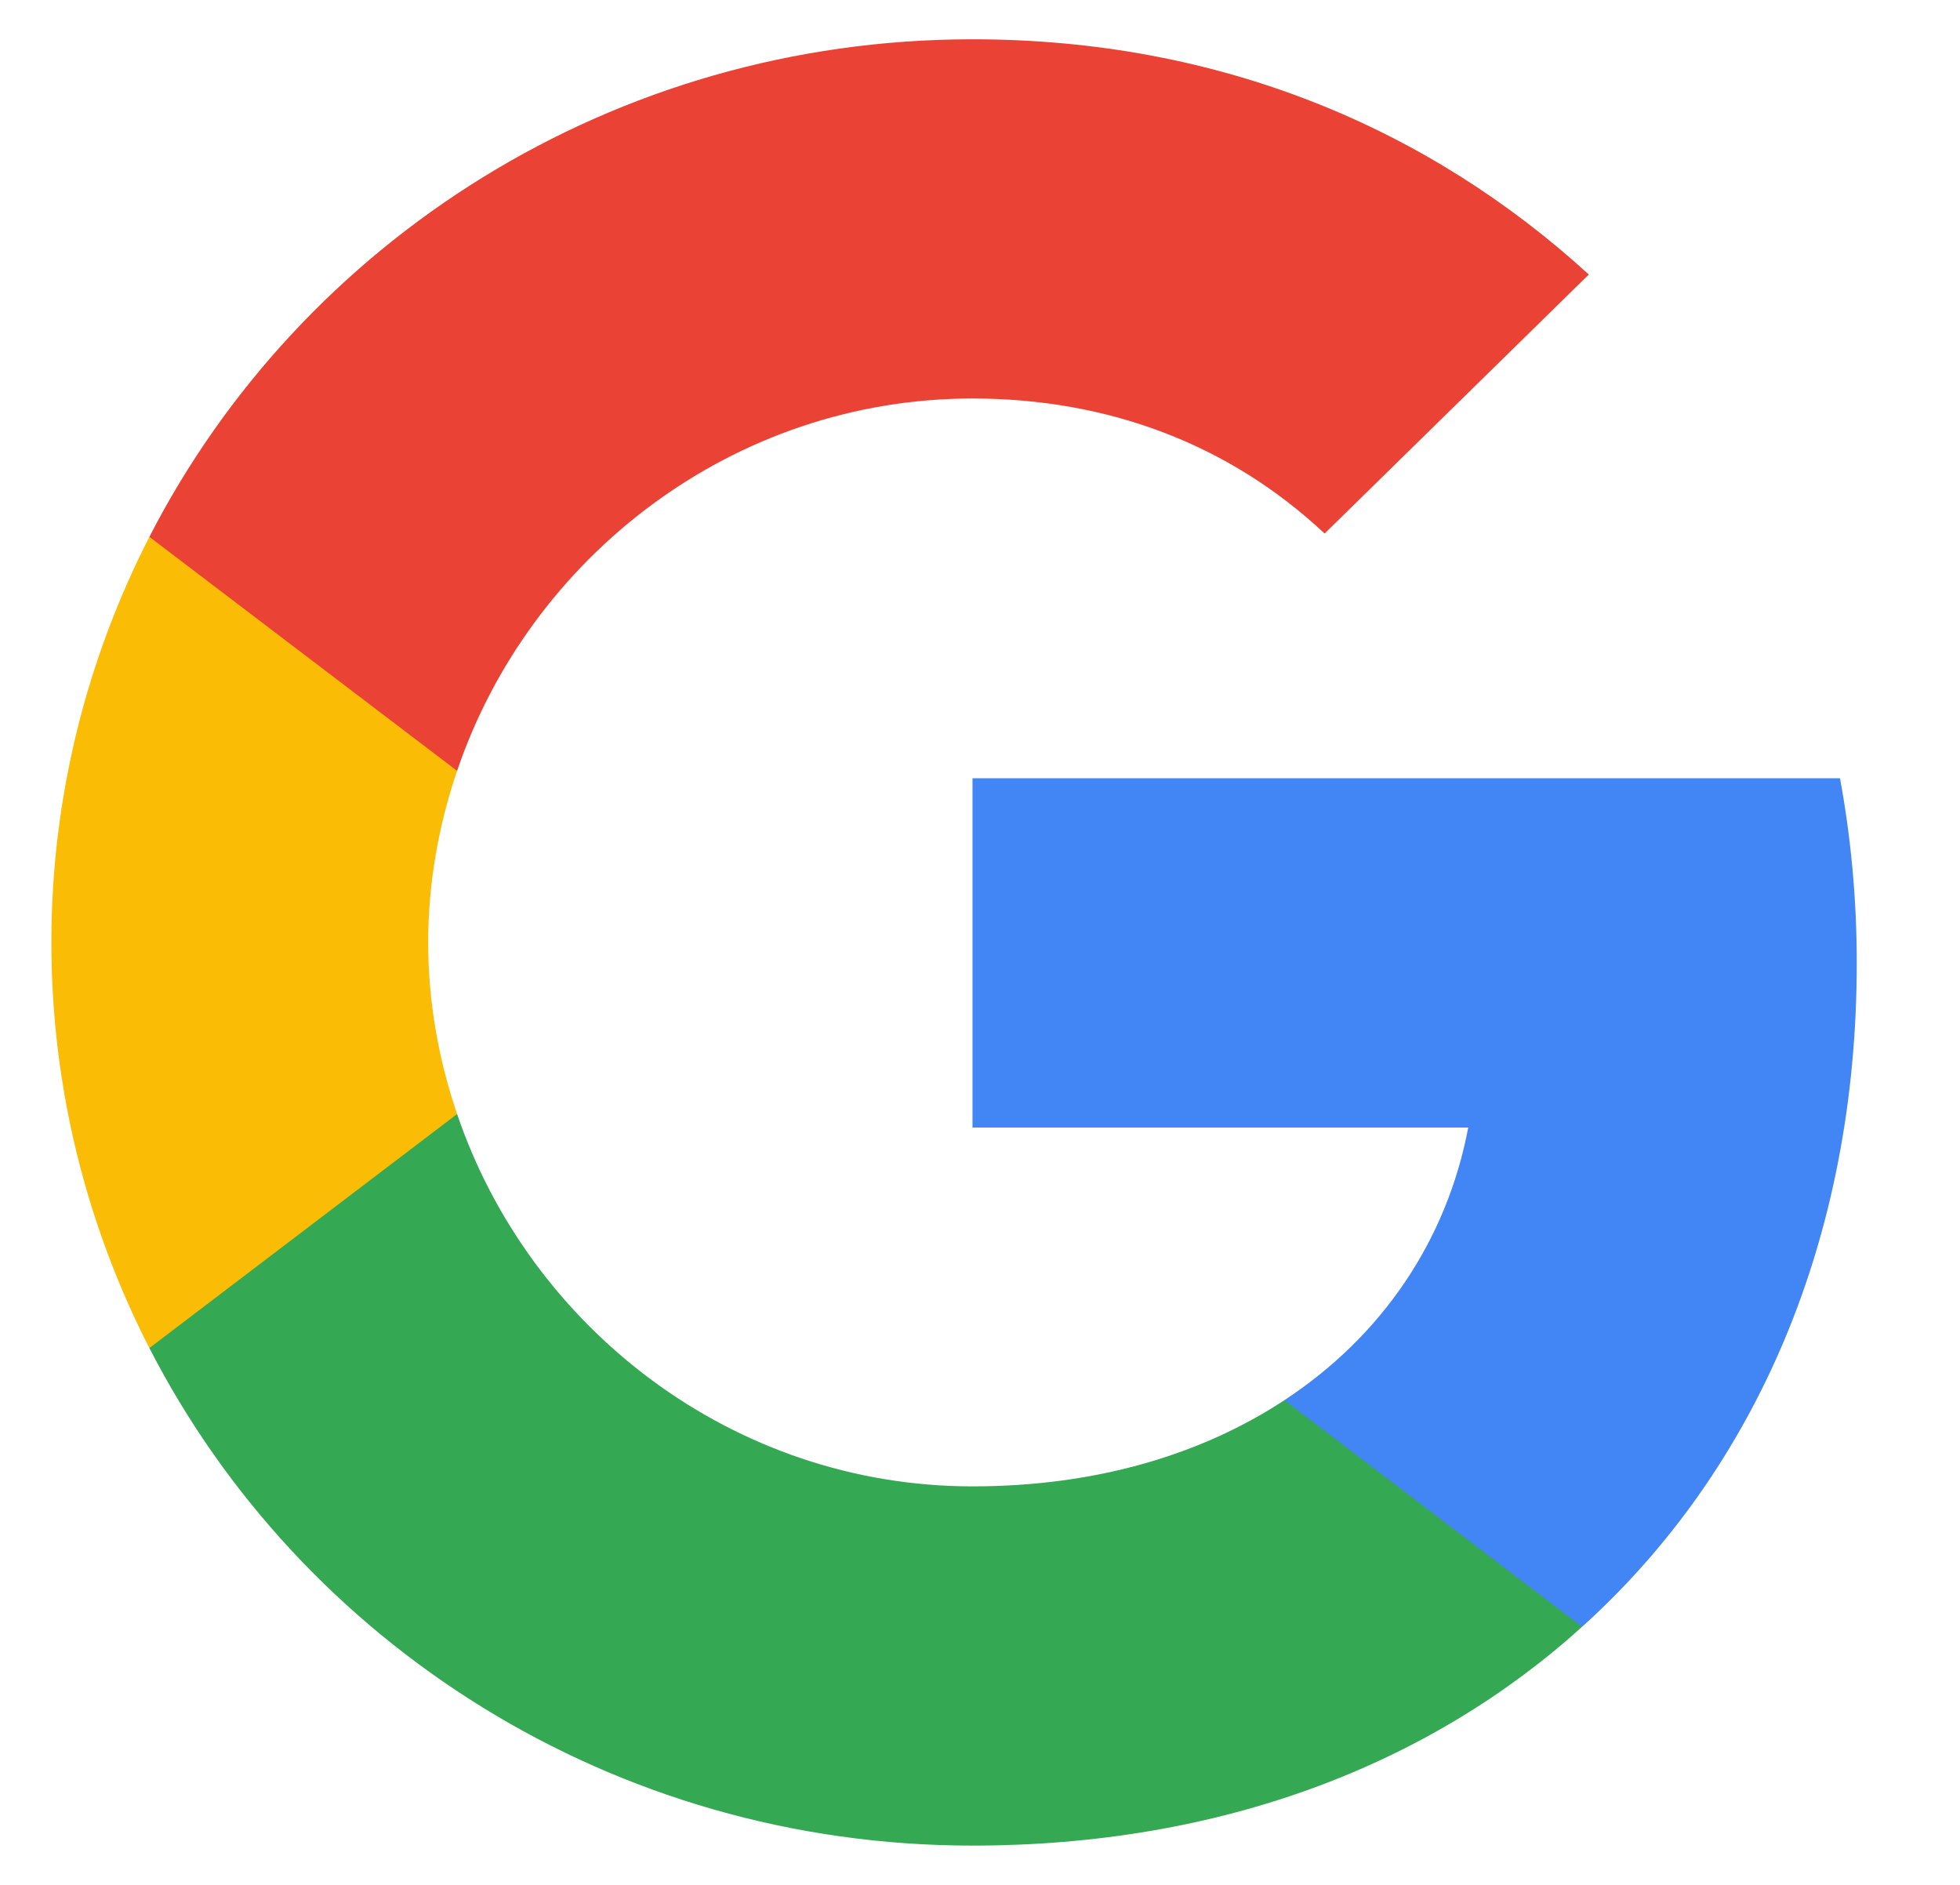
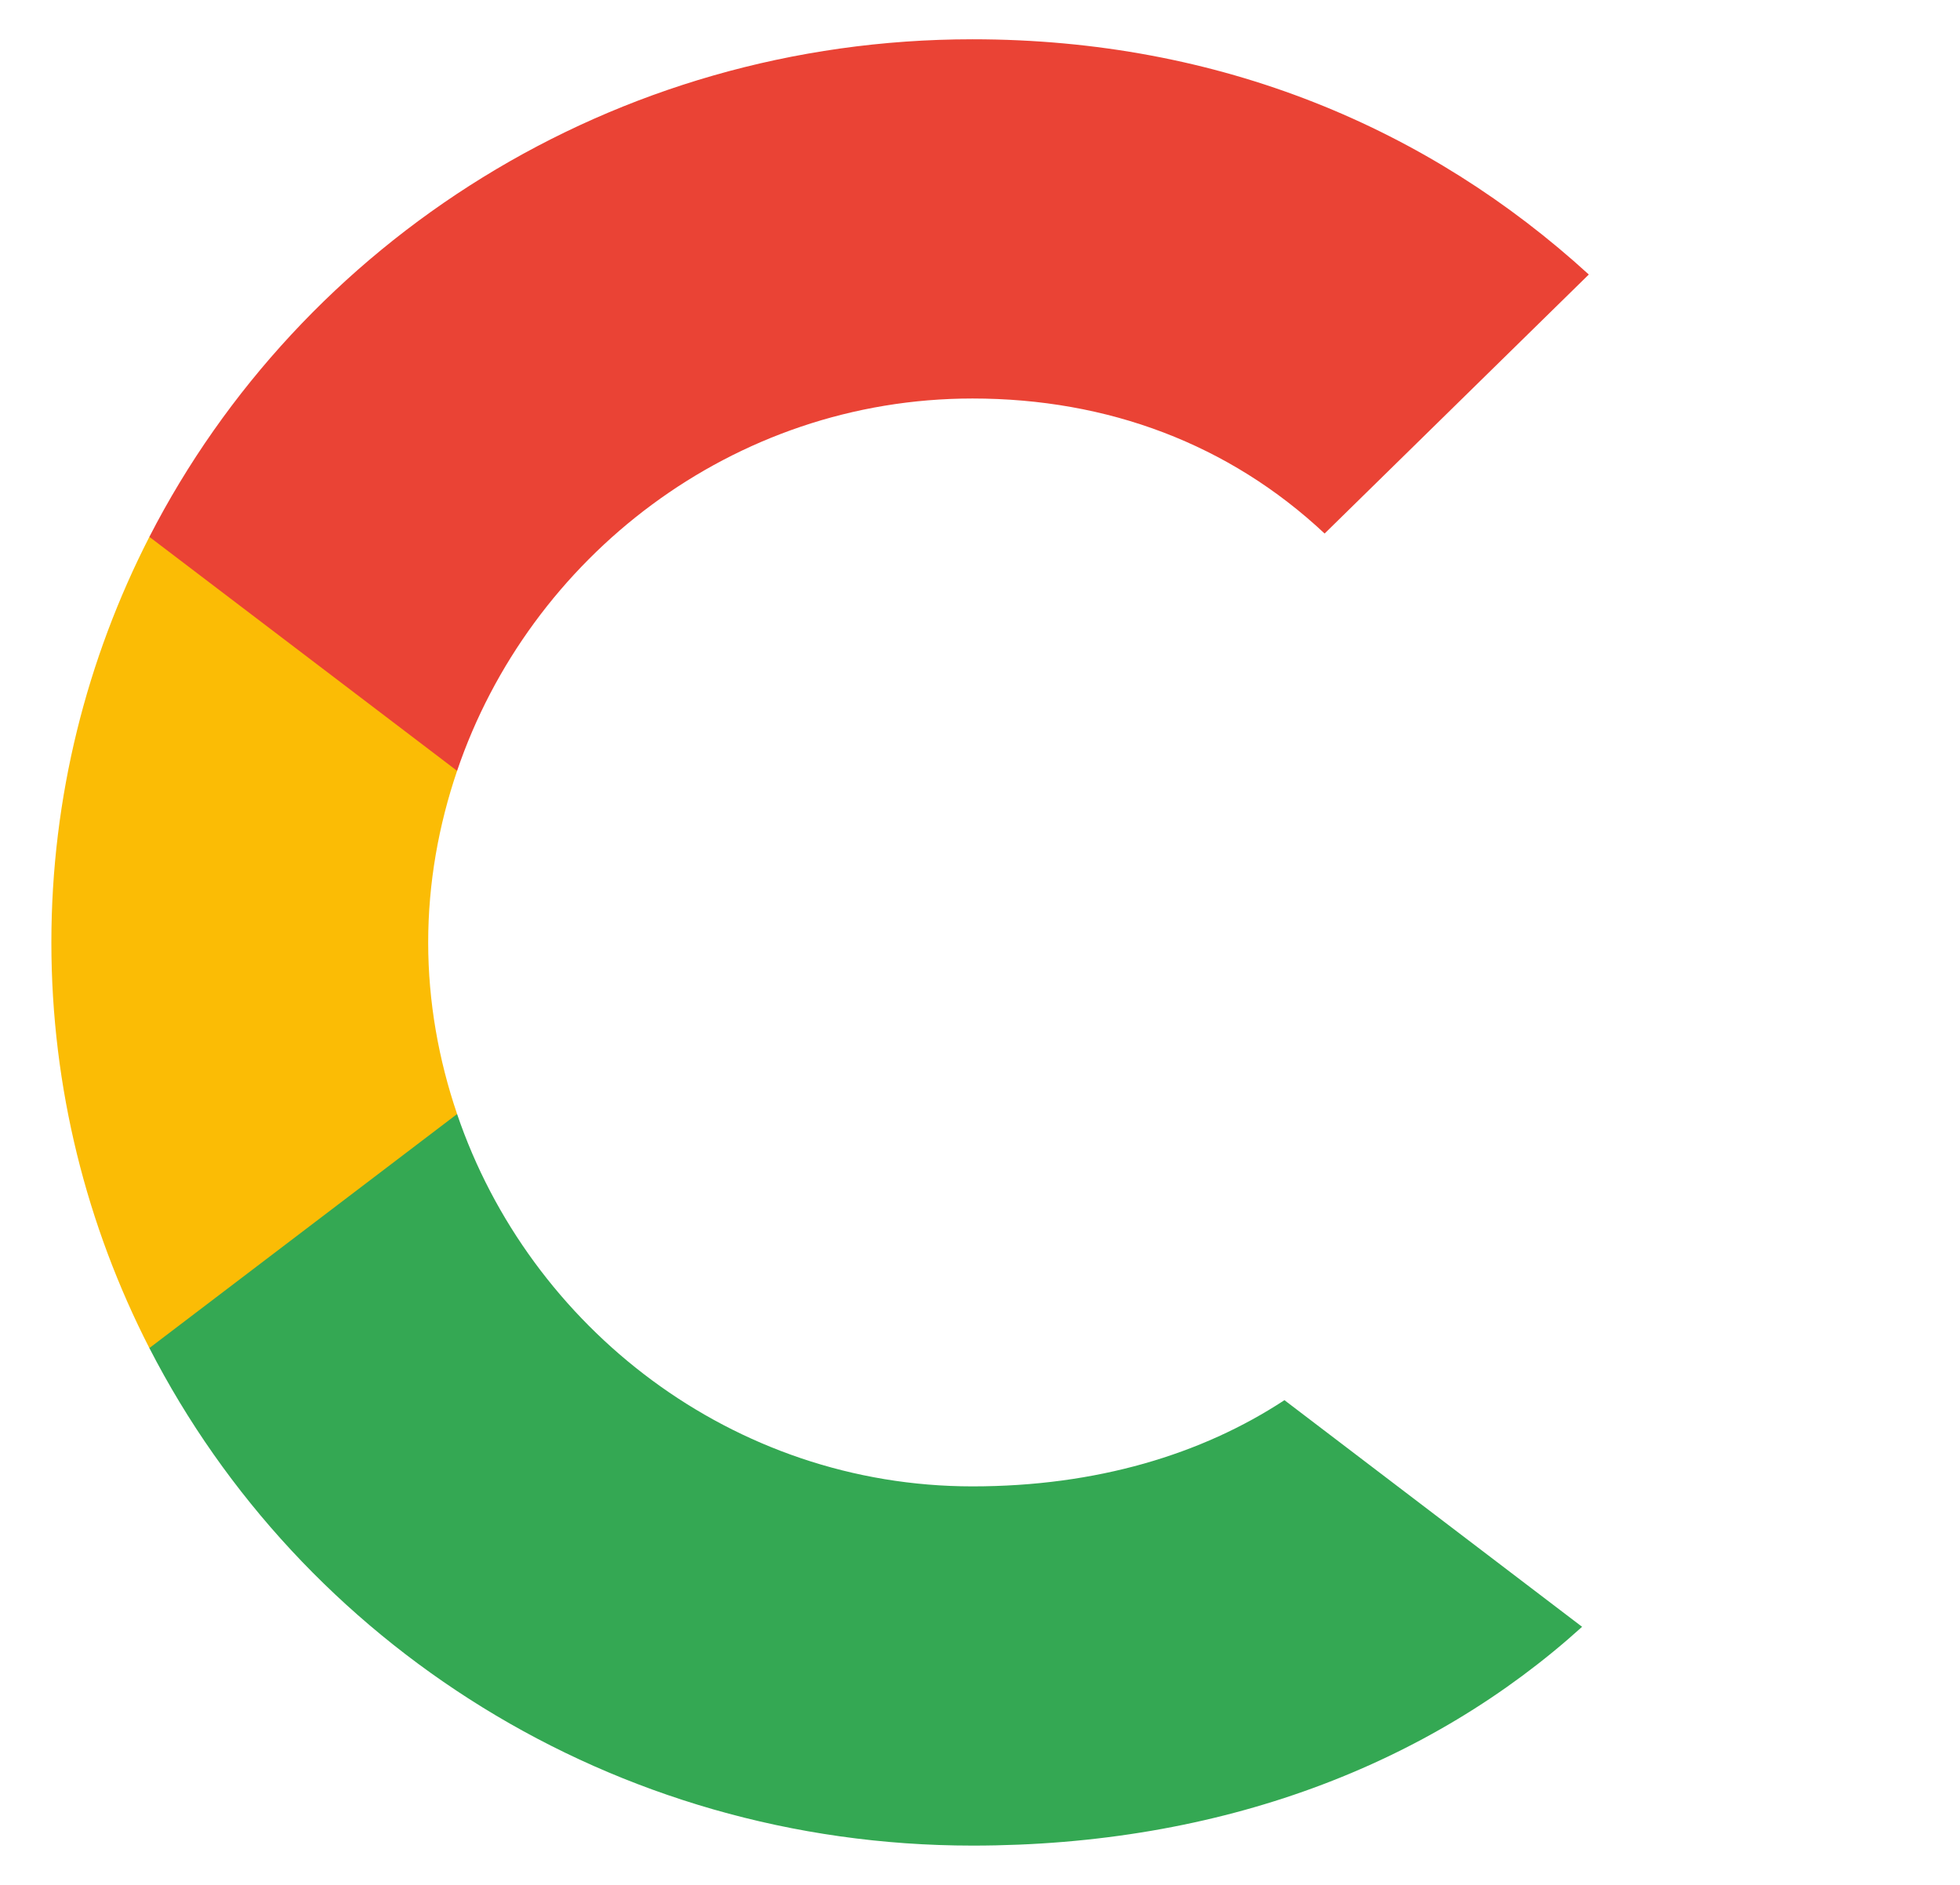
<svg xmlns="http://www.w3.org/2000/svg" width="52" height="50" viewBox="0 0 52 50" fill="none">
-   <path fill-rule="evenodd" clip-rule="evenodd" d="M49.261 25.545C49.261 23.846 49.105 22.212 48.816 20.644H25.801V29.911H38.953C38.386 32.906 36.664 35.444 34.076 37.142V43.154H41.974C46.595 38.983 49.261 32.841 49.261 25.545Z" fill="#4285F4" />
  <path fill-rule="evenodd" clip-rule="evenodd" d="M25.801 48.958C32.399 48.958 37.931 46.812 41.974 43.154L34.077 37.142C31.888 38.58 29.089 39.429 25.801 39.429C19.436 39.429 14.049 35.215 12.127 29.552H3.963V35.759C7.984 43.589 16.248 48.958 25.801 48.958Z" fill="#34A853" />
  <path fill-rule="evenodd" clip-rule="evenodd" d="M12.127 29.552C11.638 28.115 11.36 26.579 11.36 25C11.36 23.421 11.638 21.886 12.127 20.448V14.241H3.963C2.307 17.475 1.363 21.134 1.363 25C1.363 28.866 2.307 32.525 3.963 35.76L12.127 29.552Z" fill="#FBBC05" />
  <path fill-rule="evenodd" clip-rule="evenodd" d="M25.801 10.571C29.389 10.571 32.61 11.779 35.143 14.153L42.152 7.282C37.92 3.416 32.388 1.042 25.801 1.042C16.248 1.042 7.984 6.411 3.963 14.241L12.127 20.448C14.049 14.785 19.436 10.571 25.801 10.571Z" fill="#EA4335" />
</svg>